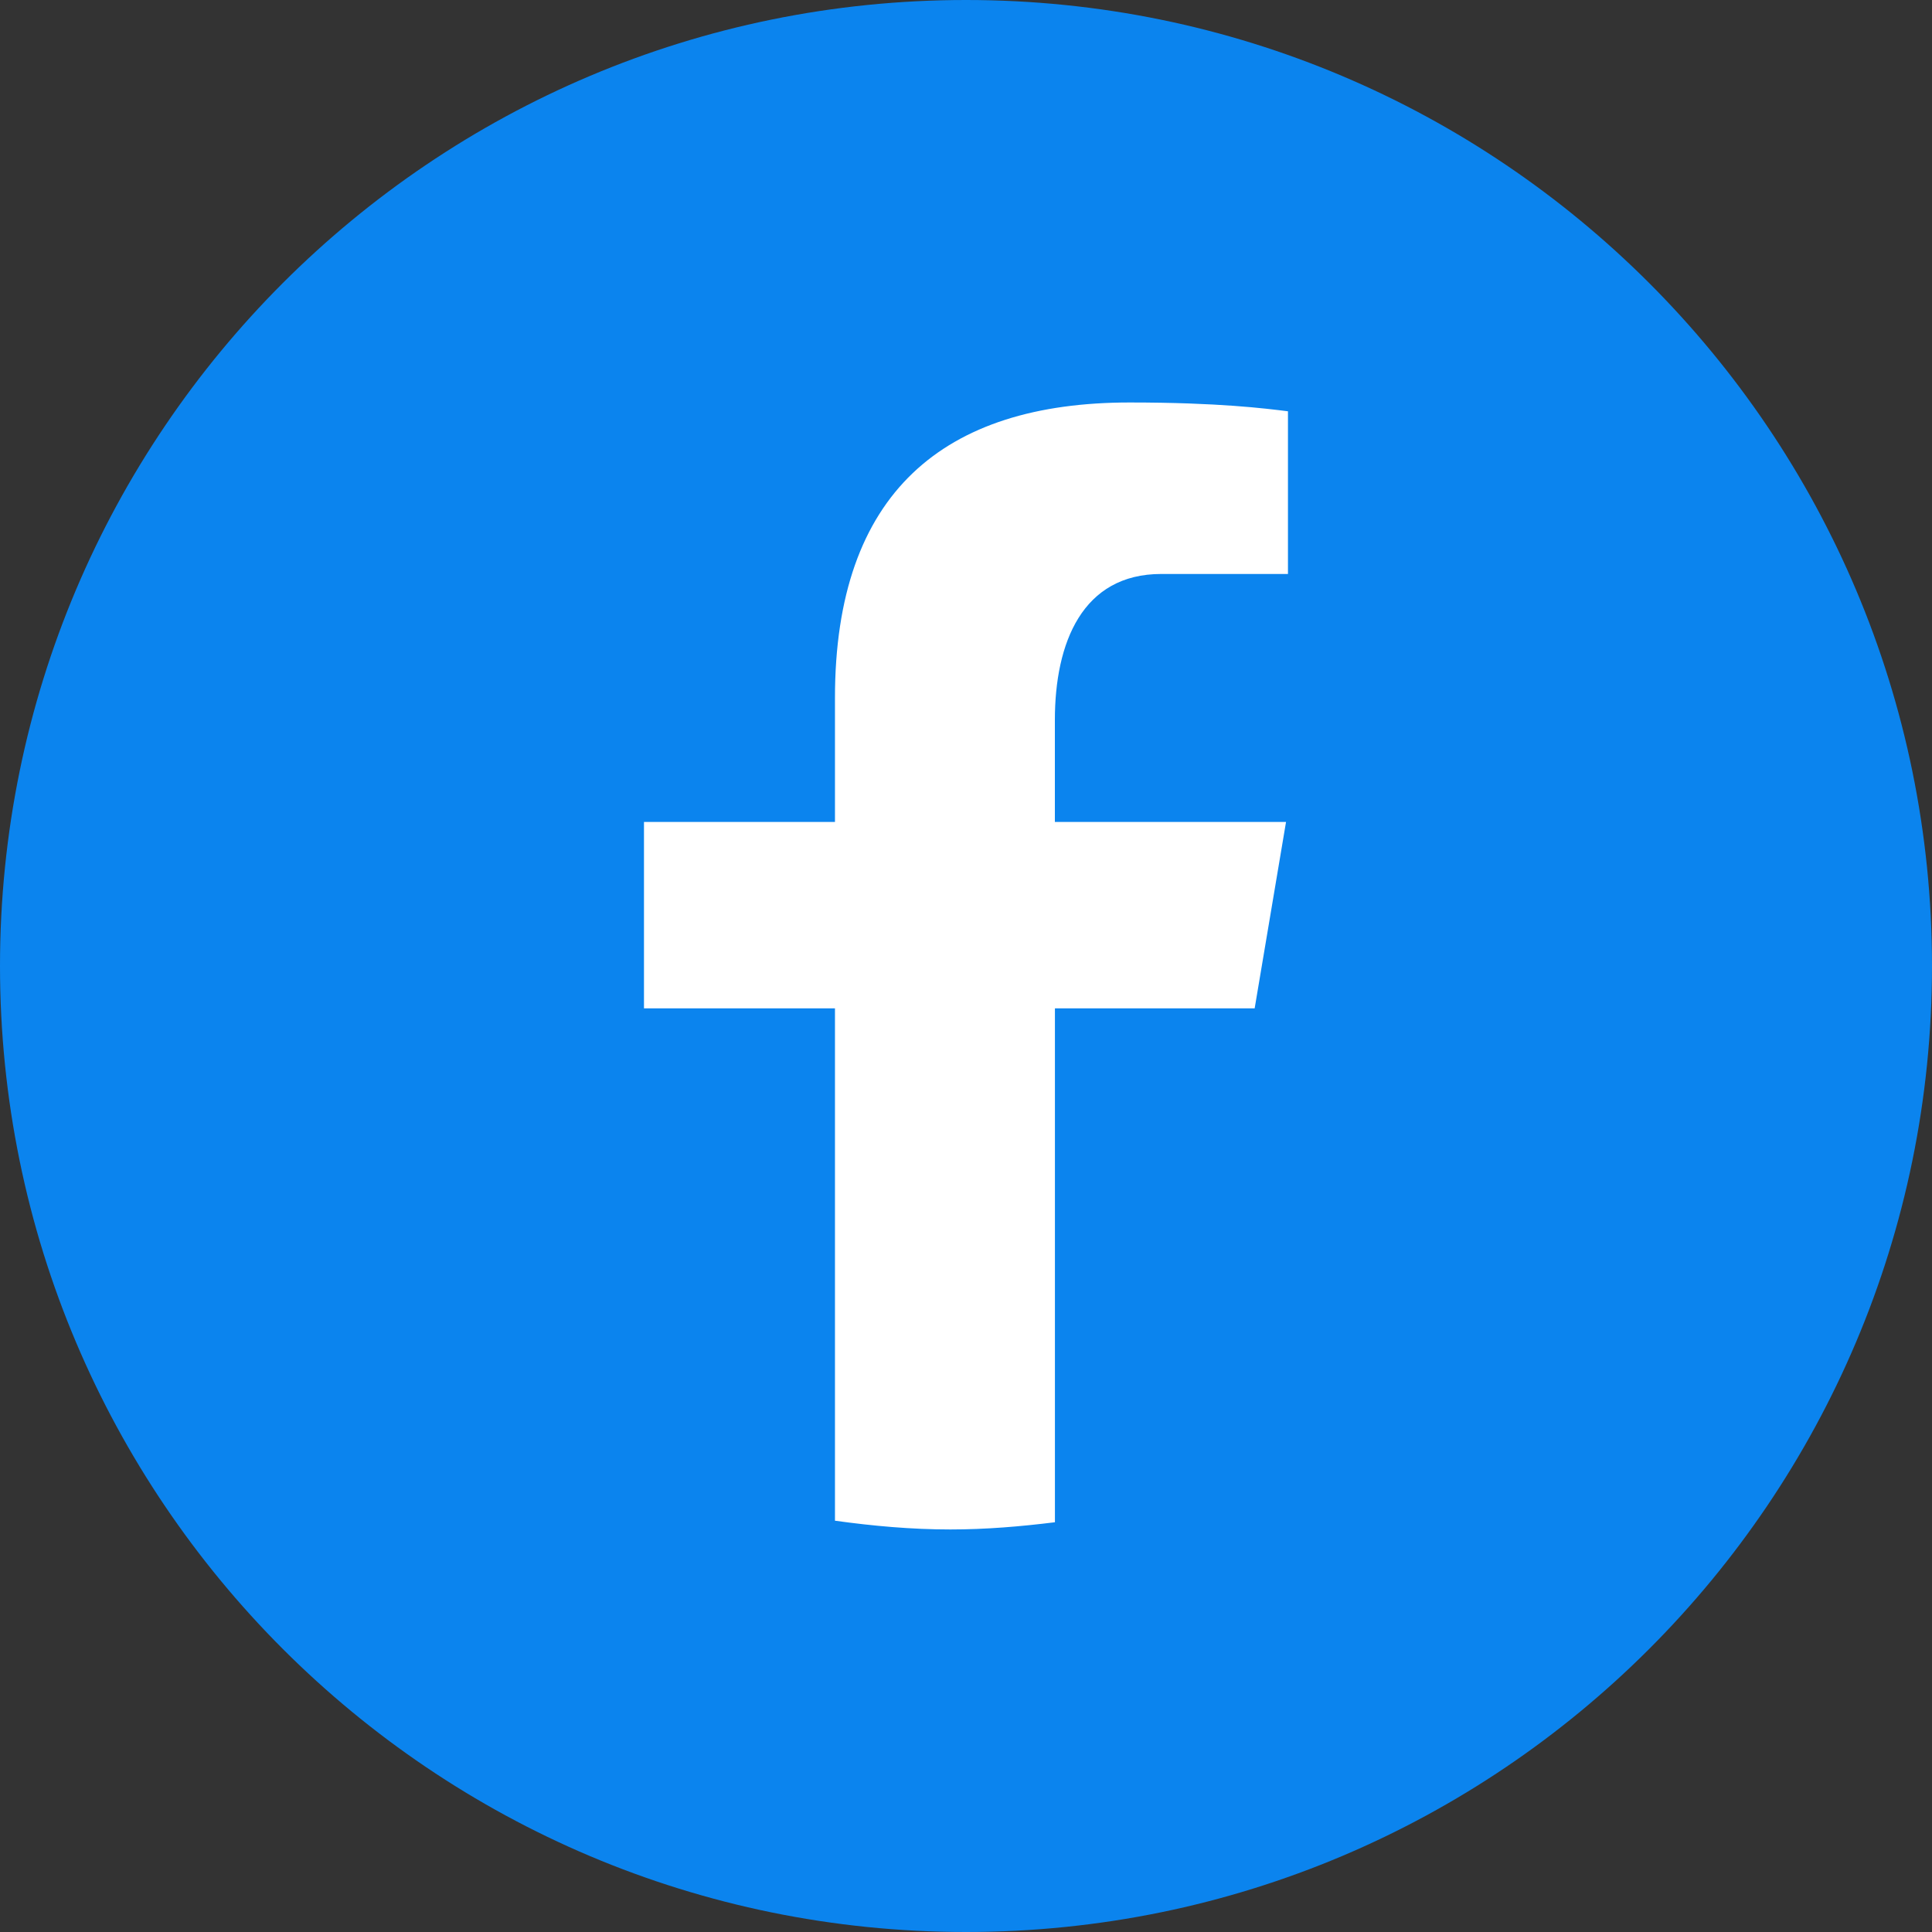
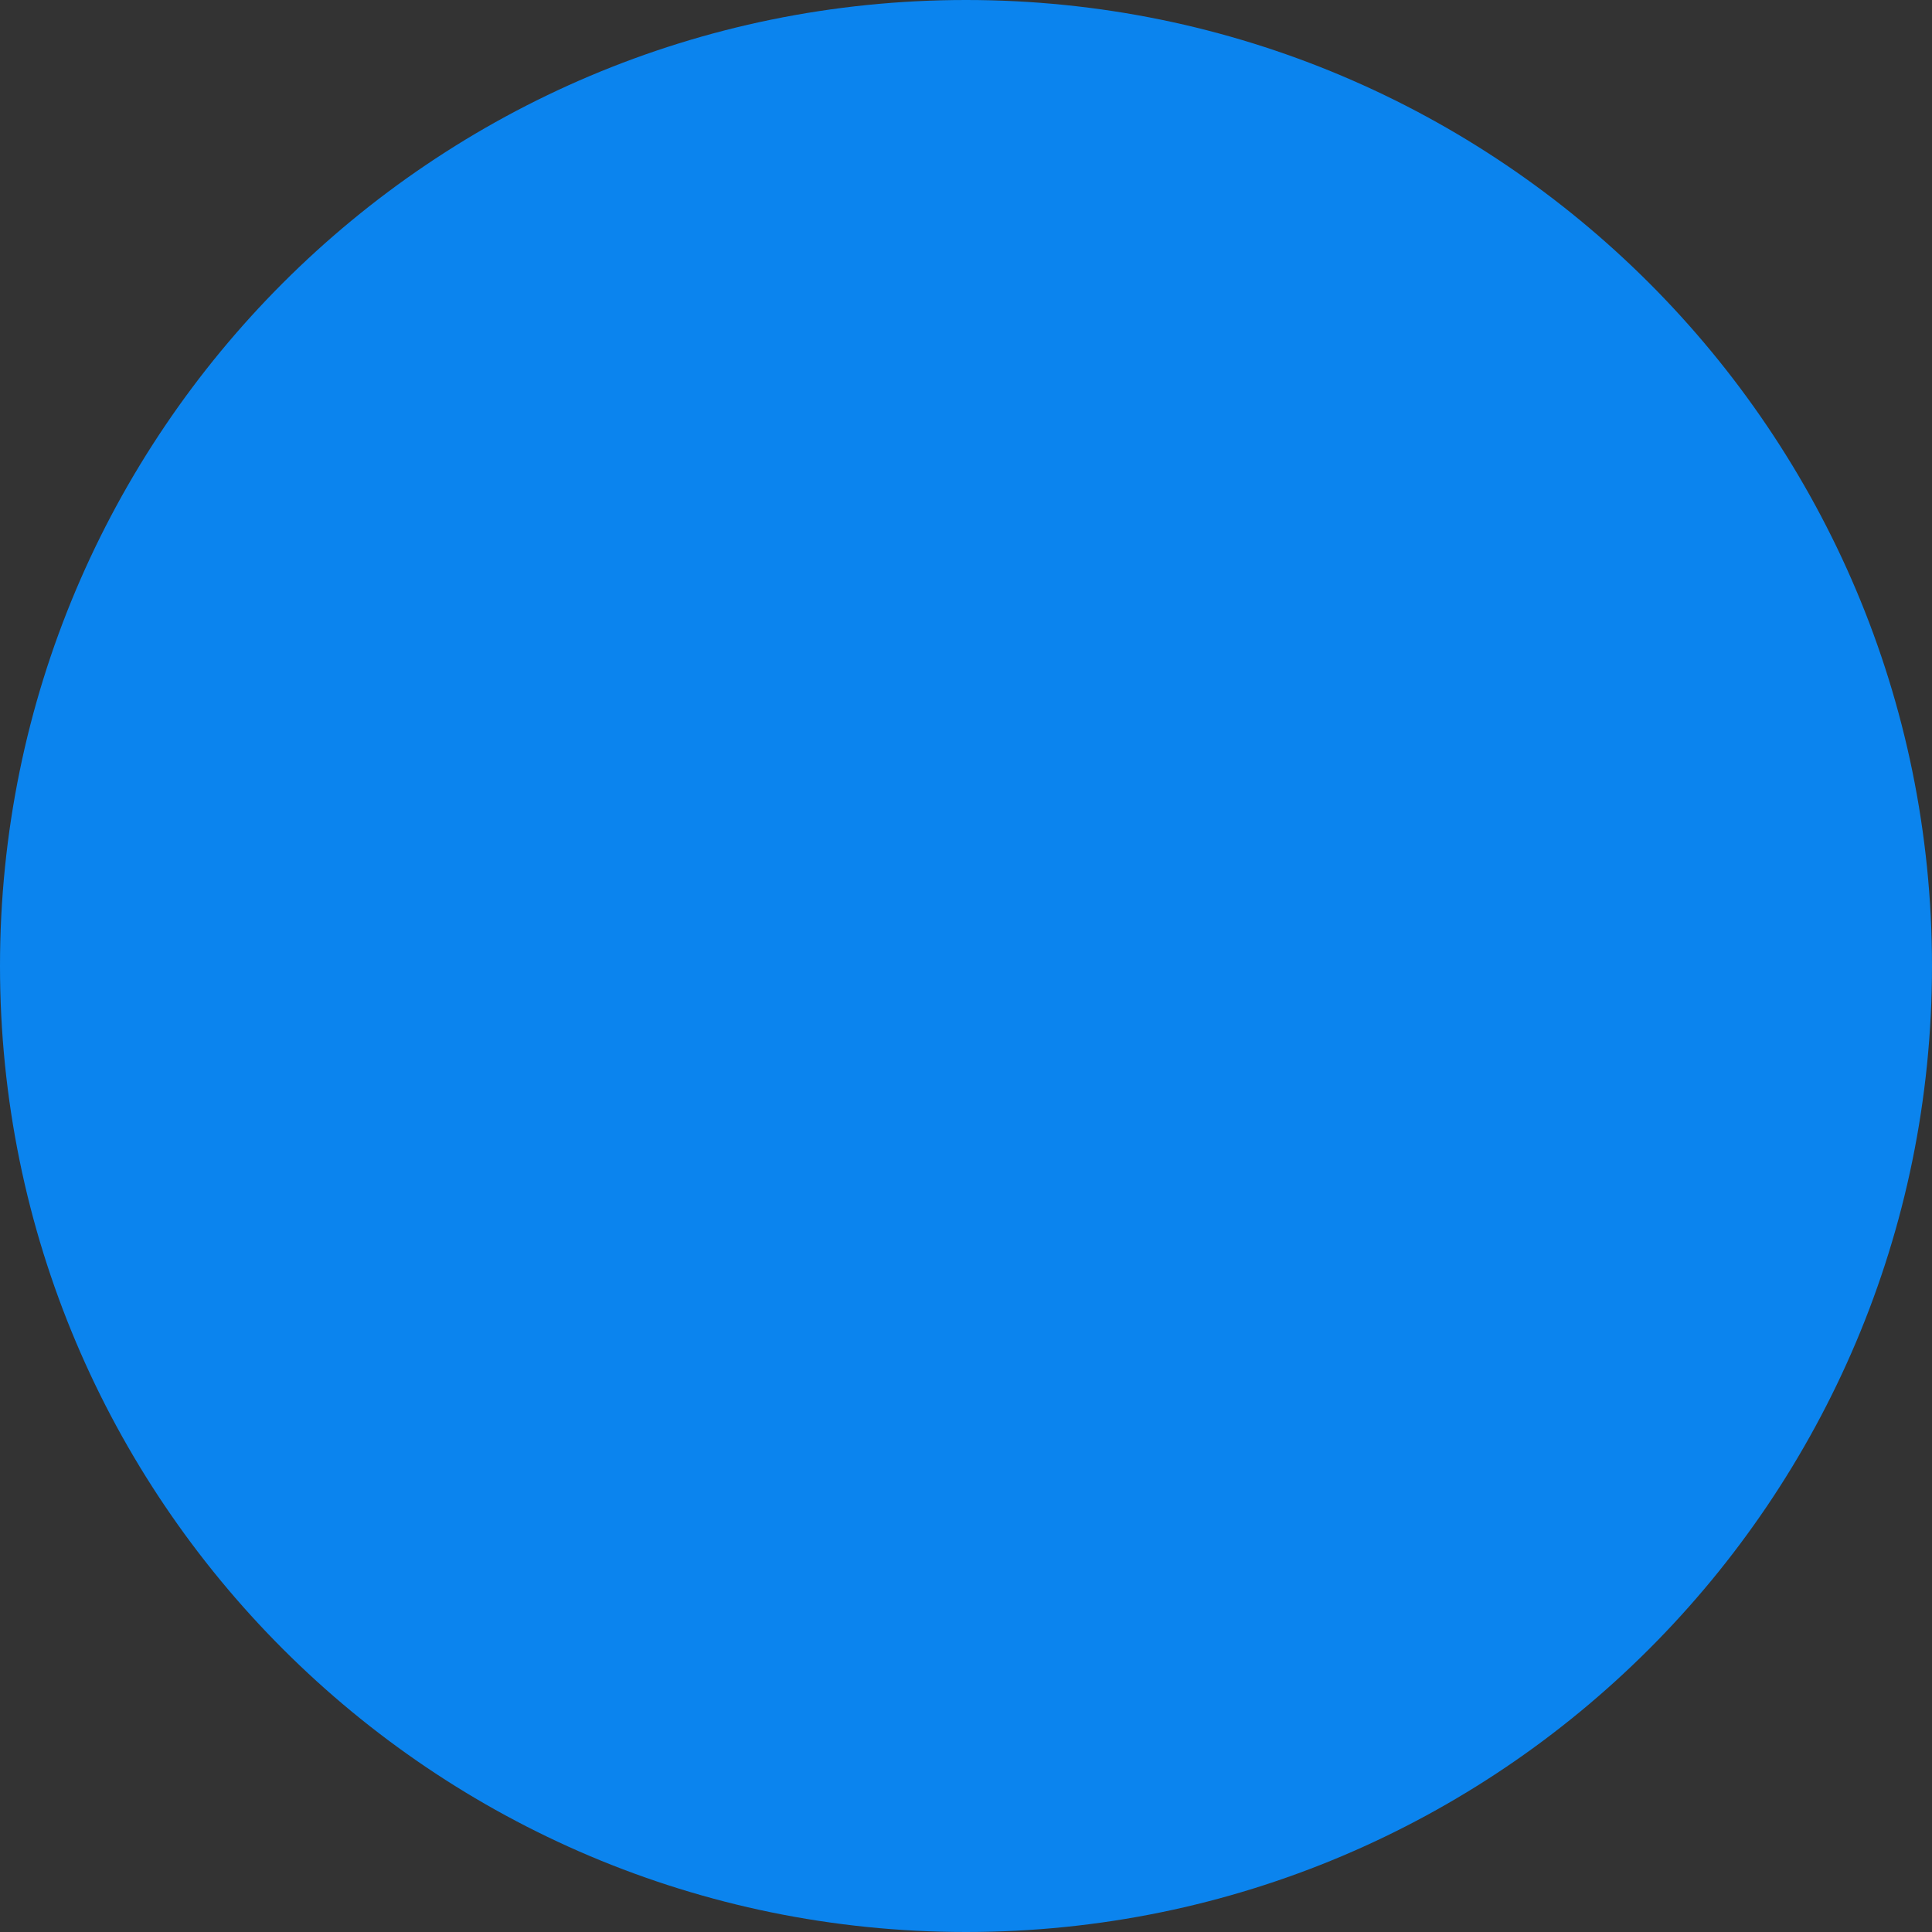
<svg xmlns="http://www.w3.org/2000/svg" width="34" height="34" viewBox="0 0 34 34" fill="none">
  <rect x="0" y="0" width="34" height="34" fill="#333333" stroke="none" />
  <g id="icon=facebook, color=yes, round=yes">
    <path id="Rectangle 1" fill-rule="evenodd" clip-rule="evenodd" d="M0 17C0 7.611 7.611 0 17 0C26.389 0 34 7.611 34 17C34 26.389 26.389 34 17 34C7.611 34 0 26.389 0 17Z" fill="#0B84EE" />
-     <path id="Vector" fill-rule="evenodd" clip-rule="evenodd" d="M22.08 17.745L22.632 14.465H18.564V12.672C18.564 11.309 19.049 10.101 20.436 10.101H22.666V7.238C22.274 7.189 21.446 7.083 19.88 7.083C16.611 7.083 14.694 8.669 14.694 12.283V14.465H11.333V17.745H14.694V26.762C15.36 26.854 16.034 26.916 16.726 26.916C17.351 26.916 17.962 26.864 18.565 26.789V17.745H22.08Z" fill="white" />
  </g>
</svg>